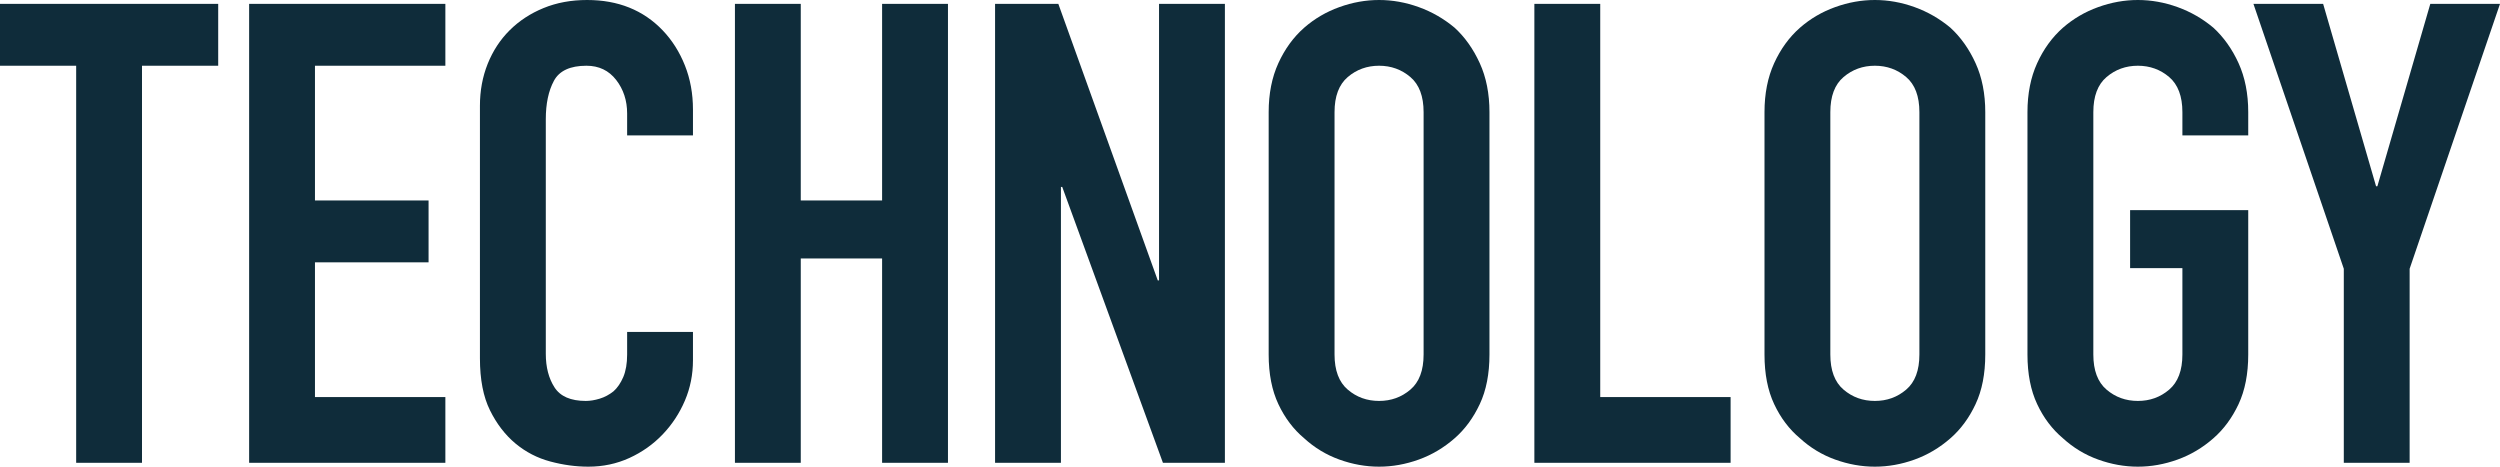
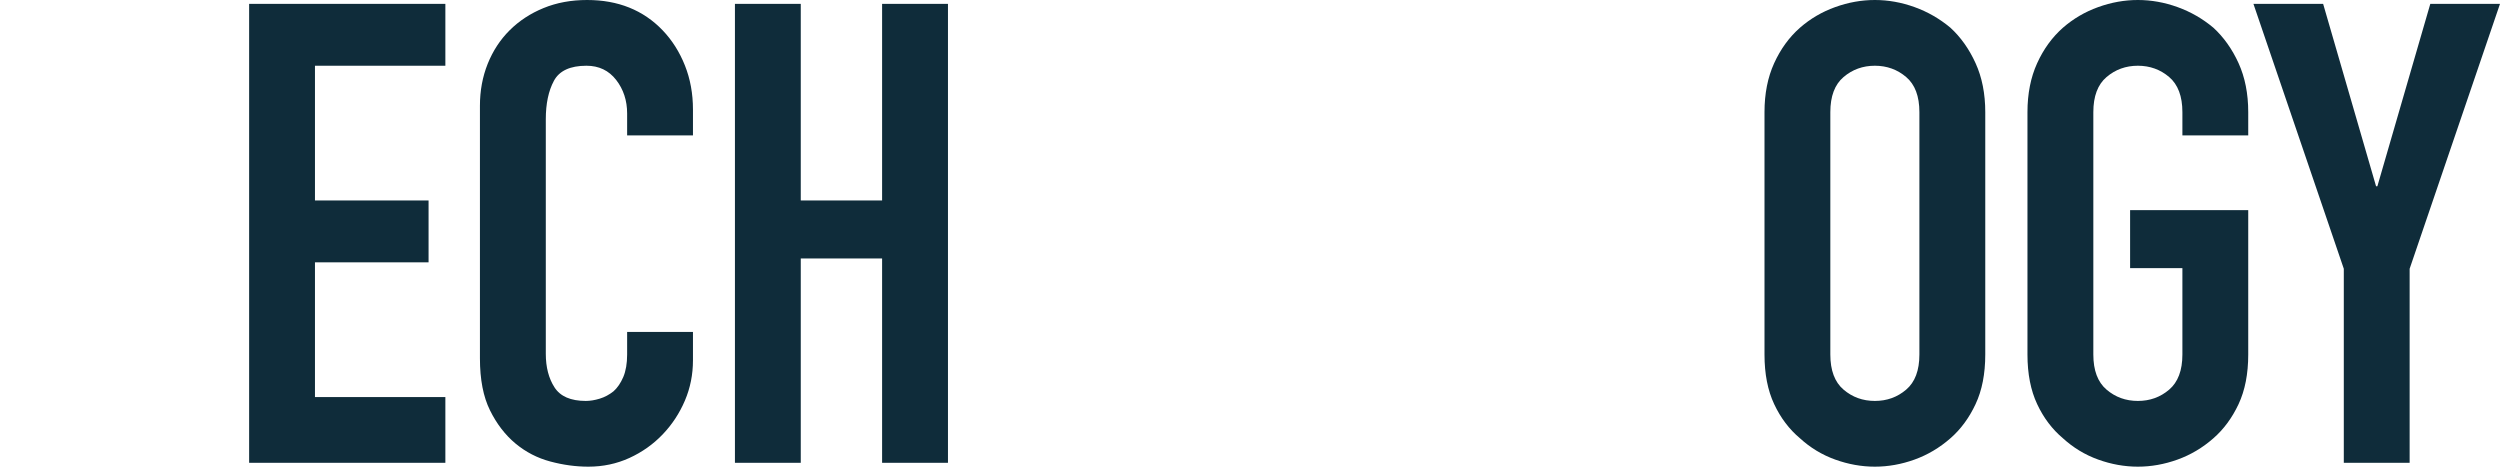
<svg xmlns="http://www.w3.org/2000/svg" width="75" height="14" viewBox="0 0 75 14" fill="none">
  <g clip-path="url(#clip0_553_8702)">
-     <path d="M2.285 13.884V1.972H0V0.116H6.546V1.972H4.26V13.884H2.285Z" fill="#0F2C3A" />
    <path d="M7.474 13.884V0.116H13.361V1.972H9.449V6.014H12.857V7.87H9.449V11.912H13.361V13.884H7.474V13.884Z" fill="#0F2C3A" />
    <path d="M20.789 9.959V10.809C20.789 11.235 20.709 11.638 20.547 12.018C20.385 12.398 20.163 12.736 19.879 13.033C19.595 13.33 19.262 13.565 18.882 13.739C18.501 13.913 18.09 14 17.652 14C17.277 14 16.897 13.949 16.509 13.845C16.122 13.742 15.773 13.562 15.463 13.304C15.154 13.046 14.899 12.714 14.699 12.308C14.498 11.902 14.398 11.383 14.398 10.751V3.171C14.398 2.72 14.476 2.301 14.631 1.914C14.786 1.528 15.005 1.192 15.289 0.909C15.573 0.626 15.912 0.403 16.306 0.242C16.7 0.08 17.136 0 17.613 0C18.543 0 19.298 0.303 19.879 0.909C20.163 1.206 20.385 1.557 20.547 1.963C20.709 2.369 20.789 2.811 20.789 3.287V4.061H18.814V3.403C18.814 3.017 18.704 2.681 18.485 2.398C18.265 2.115 17.968 1.972 17.594 1.972C17.103 1.972 16.777 2.124 16.616 2.427C16.454 2.729 16.374 3.113 16.374 3.577V10.616C16.374 11.015 16.461 11.351 16.635 11.621C16.809 11.892 17.122 12.028 17.574 12.028C17.703 12.028 17.843 12.005 17.991 11.96C18.139 11.915 18.278 11.841 18.407 11.738C18.523 11.634 18.62 11.493 18.698 11.312C18.775 11.131 18.814 10.906 18.814 10.635V9.959H20.789Z" fill="#0F2C3A" />
    <path d="M22.048 13.884V0.116H24.023V6.014H26.463V0.116H28.439V13.884H26.463V7.754H24.023V13.884H22.048V13.884Z" fill="#0F2C3A" />
-     <path d="M29.852 13.884V0.116H31.75L34.733 8.412H34.771V0.116H36.747V13.884H34.888L31.867 5.608H31.828V13.884H29.852V13.884Z" fill="#0F2C3A" />
-     <path d="M38.06 3.365C38.06 2.811 38.157 2.32 38.351 1.895C38.545 1.47 38.803 1.115 39.126 0.831C39.435 0.561 39.787 0.355 40.181 0.213C40.575 0.071 40.972 0 41.372 0C41.772 0 42.169 0.071 42.563 0.213C42.957 0.355 43.315 0.561 43.638 0.831C43.948 1.115 44.199 1.47 44.393 1.895C44.587 2.32 44.684 2.811 44.684 3.365V10.635C44.684 11.216 44.587 11.711 44.393 12.124C44.199 12.537 43.948 12.879 43.638 13.149C43.315 13.432 42.957 13.645 42.563 13.787C42.169 13.929 41.772 14 41.372 14C40.972 14 40.575 13.929 40.181 13.787C39.787 13.645 39.435 13.432 39.126 13.149C38.803 12.879 38.545 12.537 38.351 12.124C38.157 11.711 38.06 11.216 38.06 10.635V3.365ZM40.036 10.635C40.036 11.112 40.169 11.464 40.433 11.689C40.697 11.915 41.01 12.028 41.372 12.028C41.734 12.028 42.047 11.915 42.311 11.689C42.576 11.464 42.708 11.113 42.708 10.635V3.365C42.708 2.888 42.576 2.536 42.311 2.311C42.047 2.086 41.733 1.972 41.372 1.972C41.011 1.972 40.697 2.086 40.433 2.311C40.169 2.536 40.036 2.888 40.036 3.365V10.635Z" fill="#0F2C3A" />
-     <path d="M46.031 13.884V0.116H48.007V11.912H51.918V13.884H46.031V13.884Z" fill="#0F2C3A" />
    <path d="M52.935 3.365C52.935 2.811 53.031 2.32 53.225 1.895C53.419 1.47 53.677 1.115 54 0.831C54.309 0.561 54.661 0.355 55.055 0.213C55.449 0.071 55.846 0 56.246 0C56.646 0 57.043 0.071 57.437 0.213C57.831 0.355 58.189 0.561 58.512 0.831C58.822 1.115 59.074 1.47 59.267 1.895C59.461 2.32 59.558 2.811 59.558 3.365V10.635C59.558 11.216 59.461 11.711 59.267 12.124C59.074 12.537 58.822 12.879 58.512 13.149C58.189 13.432 57.831 13.645 57.437 13.787C57.043 13.929 56.646 14 56.246 14C55.846 14 55.449 13.929 55.055 13.787C54.661 13.645 54.309 13.432 54 13.149C53.677 12.879 53.419 12.537 53.225 12.124C53.031 11.711 52.935 11.216 52.935 10.635V3.365ZM54.91 10.635C54.91 11.112 55.042 11.464 55.307 11.689C55.571 11.915 55.884 12.028 56.246 12.028C56.608 12.028 56.921 11.915 57.185 11.689C57.45 11.464 57.582 11.113 57.582 10.635V3.365C57.582 2.888 57.45 2.536 57.185 2.311C56.921 2.086 56.607 1.972 56.246 1.972C55.885 1.972 55.571 2.086 55.307 2.311C55.042 2.536 54.91 2.888 54.91 3.365V10.635Z" fill="#0F2C3A" />
    <path d="M60.824 3.365C60.824 2.811 60.921 2.32 61.115 1.895C61.308 1.47 61.567 1.115 61.889 0.831C62.199 0.561 62.551 0.355 62.945 0.213C63.339 0.071 63.736 0 64.136 0C64.536 0 64.933 0.071 65.327 0.213C65.721 0.355 66.079 0.561 66.401 0.831C66.711 1.115 66.963 1.47 67.157 1.895C67.35 2.32 67.447 2.811 67.447 3.365V4.061H65.472V3.365C65.472 2.888 65.339 2.536 65.075 2.311C64.811 2.086 64.497 1.972 64.136 1.972C63.775 1.972 63.461 2.086 63.197 2.311C62.932 2.536 62.8 2.888 62.8 3.365V10.635C62.8 11.112 62.932 11.464 63.197 11.689C63.461 11.915 63.774 12.028 64.136 12.028C64.498 12.028 64.811 11.915 65.075 11.689C65.339 11.464 65.472 11.113 65.472 10.635V8.044H63.903V6.304H67.447V10.635C67.447 11.216 67.35 11.711 67.157 12.124C66.963 12.537 66.711 12.879 66.401 13.149C66.079 13.432 65.721 13.645 65.327 13.787C64.933 13.929 64.536 14 64.136 14C63.736 14 63.339 13.929 62.945 13.787C62.551 13.645 62.199 13.432 61.889 13.149C61.567 12.879 61.308 12.537 61.115 12.124C60.921 11.711 60.824 11.216 60.824 10.635V3.365Z" fill="#0F2C3A" />
    <path d="M70.314 13.884V8.063L67.603 0.116H69.694L71.282 5.588H71.321L72.909 0.116H75L72.289 8.063V13.884H70.314V13.884Z" fill="#0F2C3A" />
  </g>
  <defs>
    <clipPath id="clip0_553_8702">
      <rect width="75" height="14" fill="white" />
    </clipPath>
  </defs>
</svg>